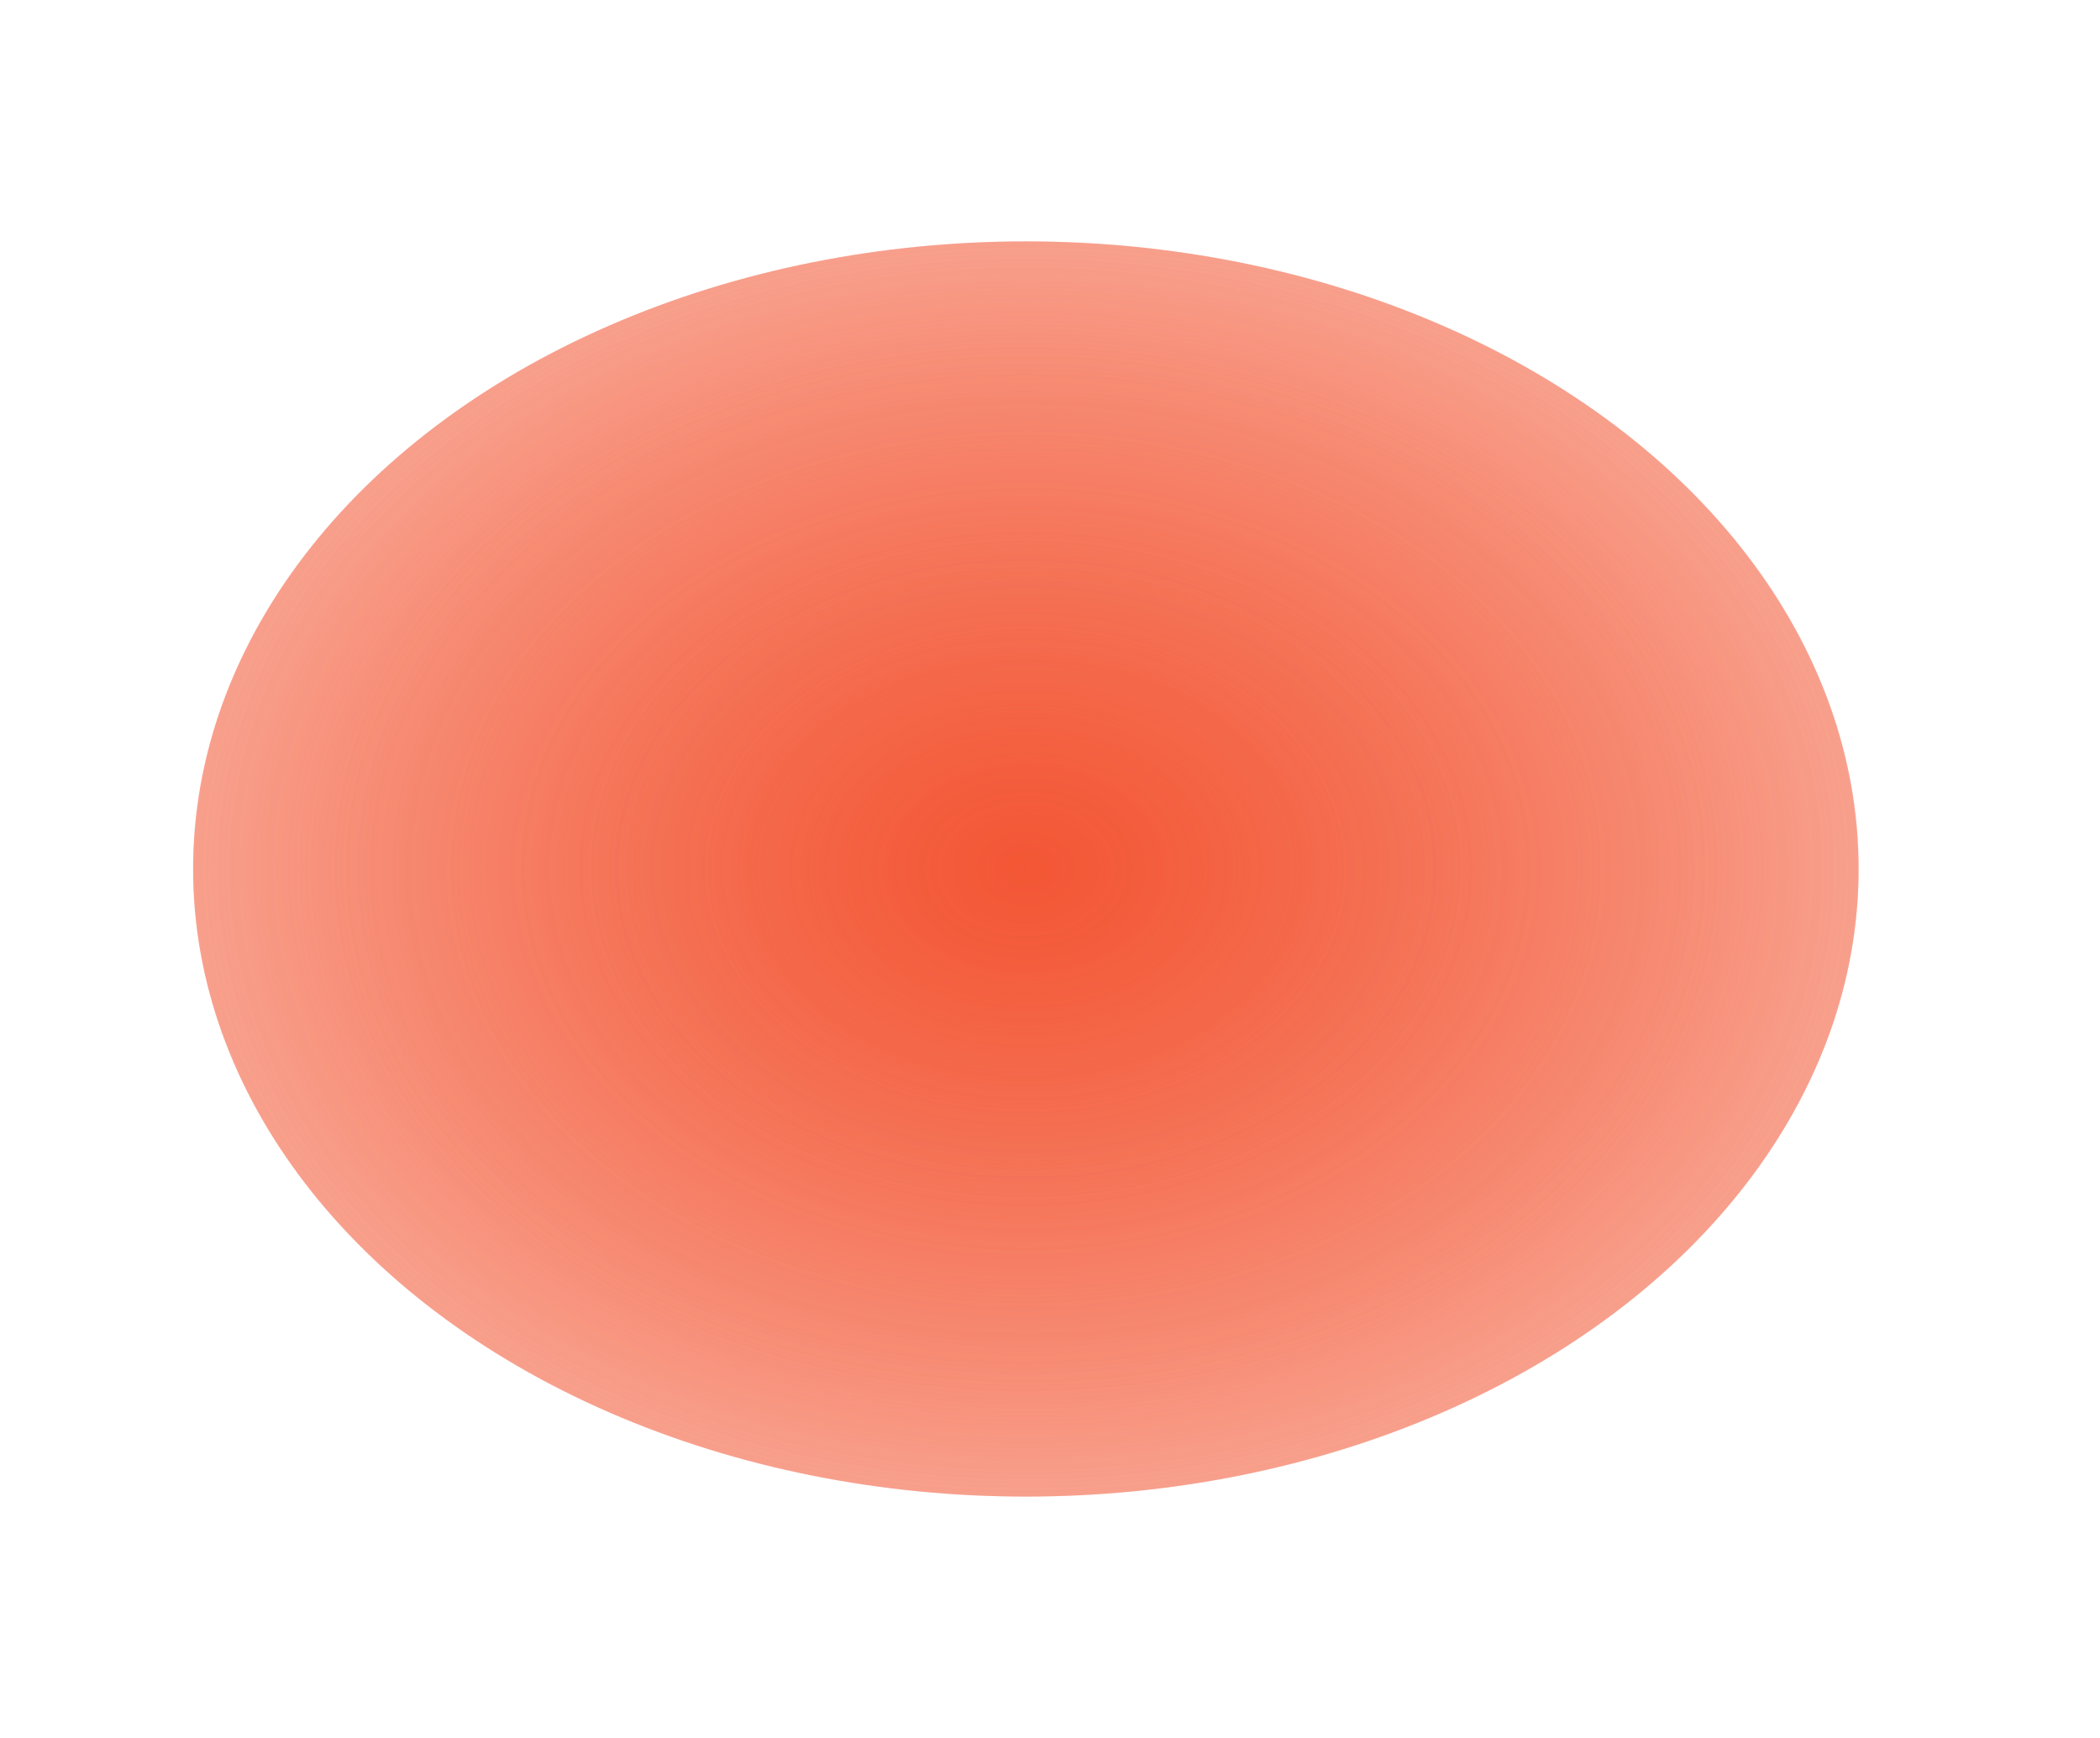
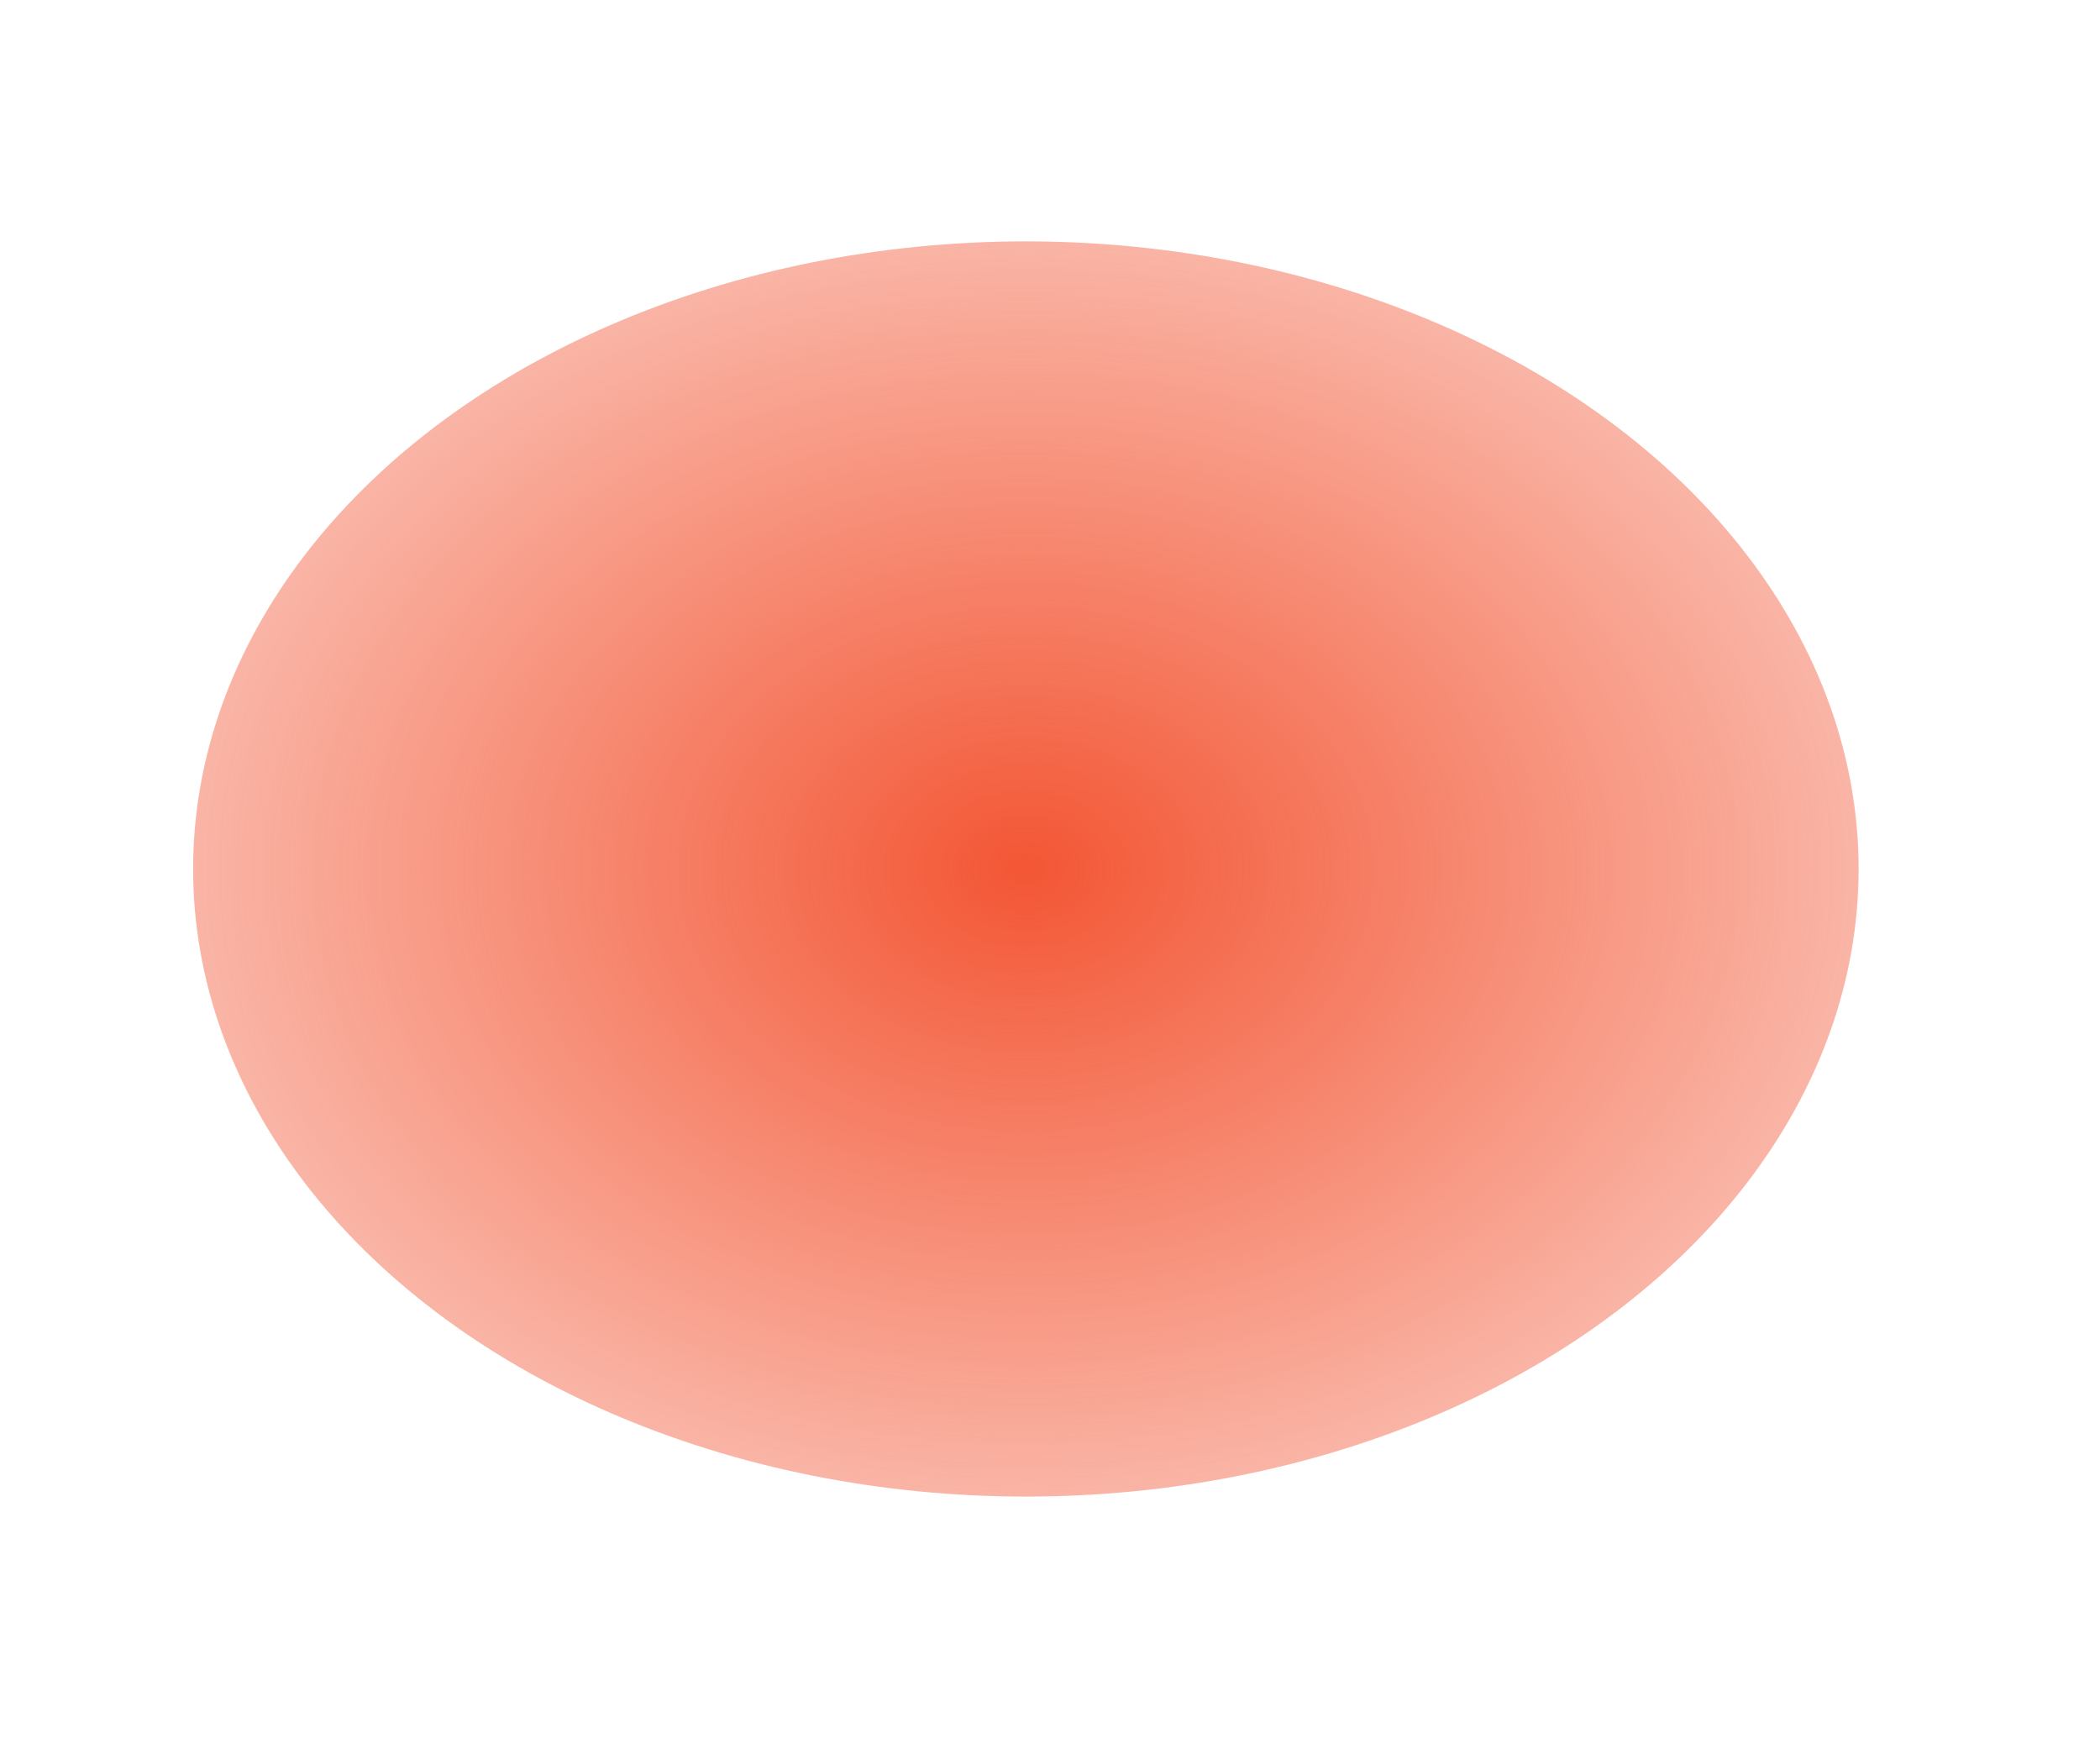
<svg xmlns="http://www.w3.org/2000/svg" width="87" height="72" viewBox="0 0 87 72" fill="none">
  <g filter="url(#filter0_f_148_25)">
    <ellipse cx="42.5" cy="36" rx="34.5" ry="26" fill="url(#paint0_radial_148_25)" />
  </g>
  <g opacity="0.5" filter="url(#filter1_f_148_25)">
-     <ellipse cx="42.5" cy="36" rx="34.5" ry="26" fill="url(#paint1_radial_148_25)" />
-   </g>
+     </g>
  <defs>
    <filter id="filter0_f_148_25" x="-2" y="0" width="89" height="72" filterUnits="userSpaceOnUse" color-interpolation-filters="sRGB">
      <feFlood flood-opacity="0" result="BackgroundImageFix" />
      <feBlend mode="normal" in="SourceGraphic" in2="BackgroundImageFix" result="shape" />
      <feGaussianBlur stdDeviation="5" result="effect1_foregroundBlur_148_25" />
    </filter>
    <filter id="filter1_f_148_25" x="-2" y="0" width="89" height="72" filterUnits="userSpaceOnUse" color-interpolation-filters="sRGB">
      <feFlood flood-opacity="0" result="BackgroundImageFix" />
      <feBlend mode="normal" in="SourceGraphic" in2="BackgroundImageFix" result="shape" />
      <feGaussianBlur stdDeviation="5" result="effect1_foregroundBlur_148_25" />
    </filter>
    <radialGradient id="paint0_radial_148_25" cx="0" cy="0" r="1" gradientUnits="userSpaceOnUse" gradientTransform="translate(42.5 36) rotate(90) scale(47 62.365)">
      <stop stop-color="#F35634" />
      <stop offset="1" stop-color="#F35634" stop-opacity="0" />
    </radialGradient>
    <radialGradient id="paint1_radial_148_25" cx="0" cy="0" r="1" gradientUnits="userSpaceOnUse" gradientTransform="translate(42.5 36) rotate(90) scale(47 62.365)">
      <stop stop-color="#F35634" />
      <stop offset="1" stop-color="#F35634" stop-opacity="0" />
    </radialGradient>
  </defs>
</svg>